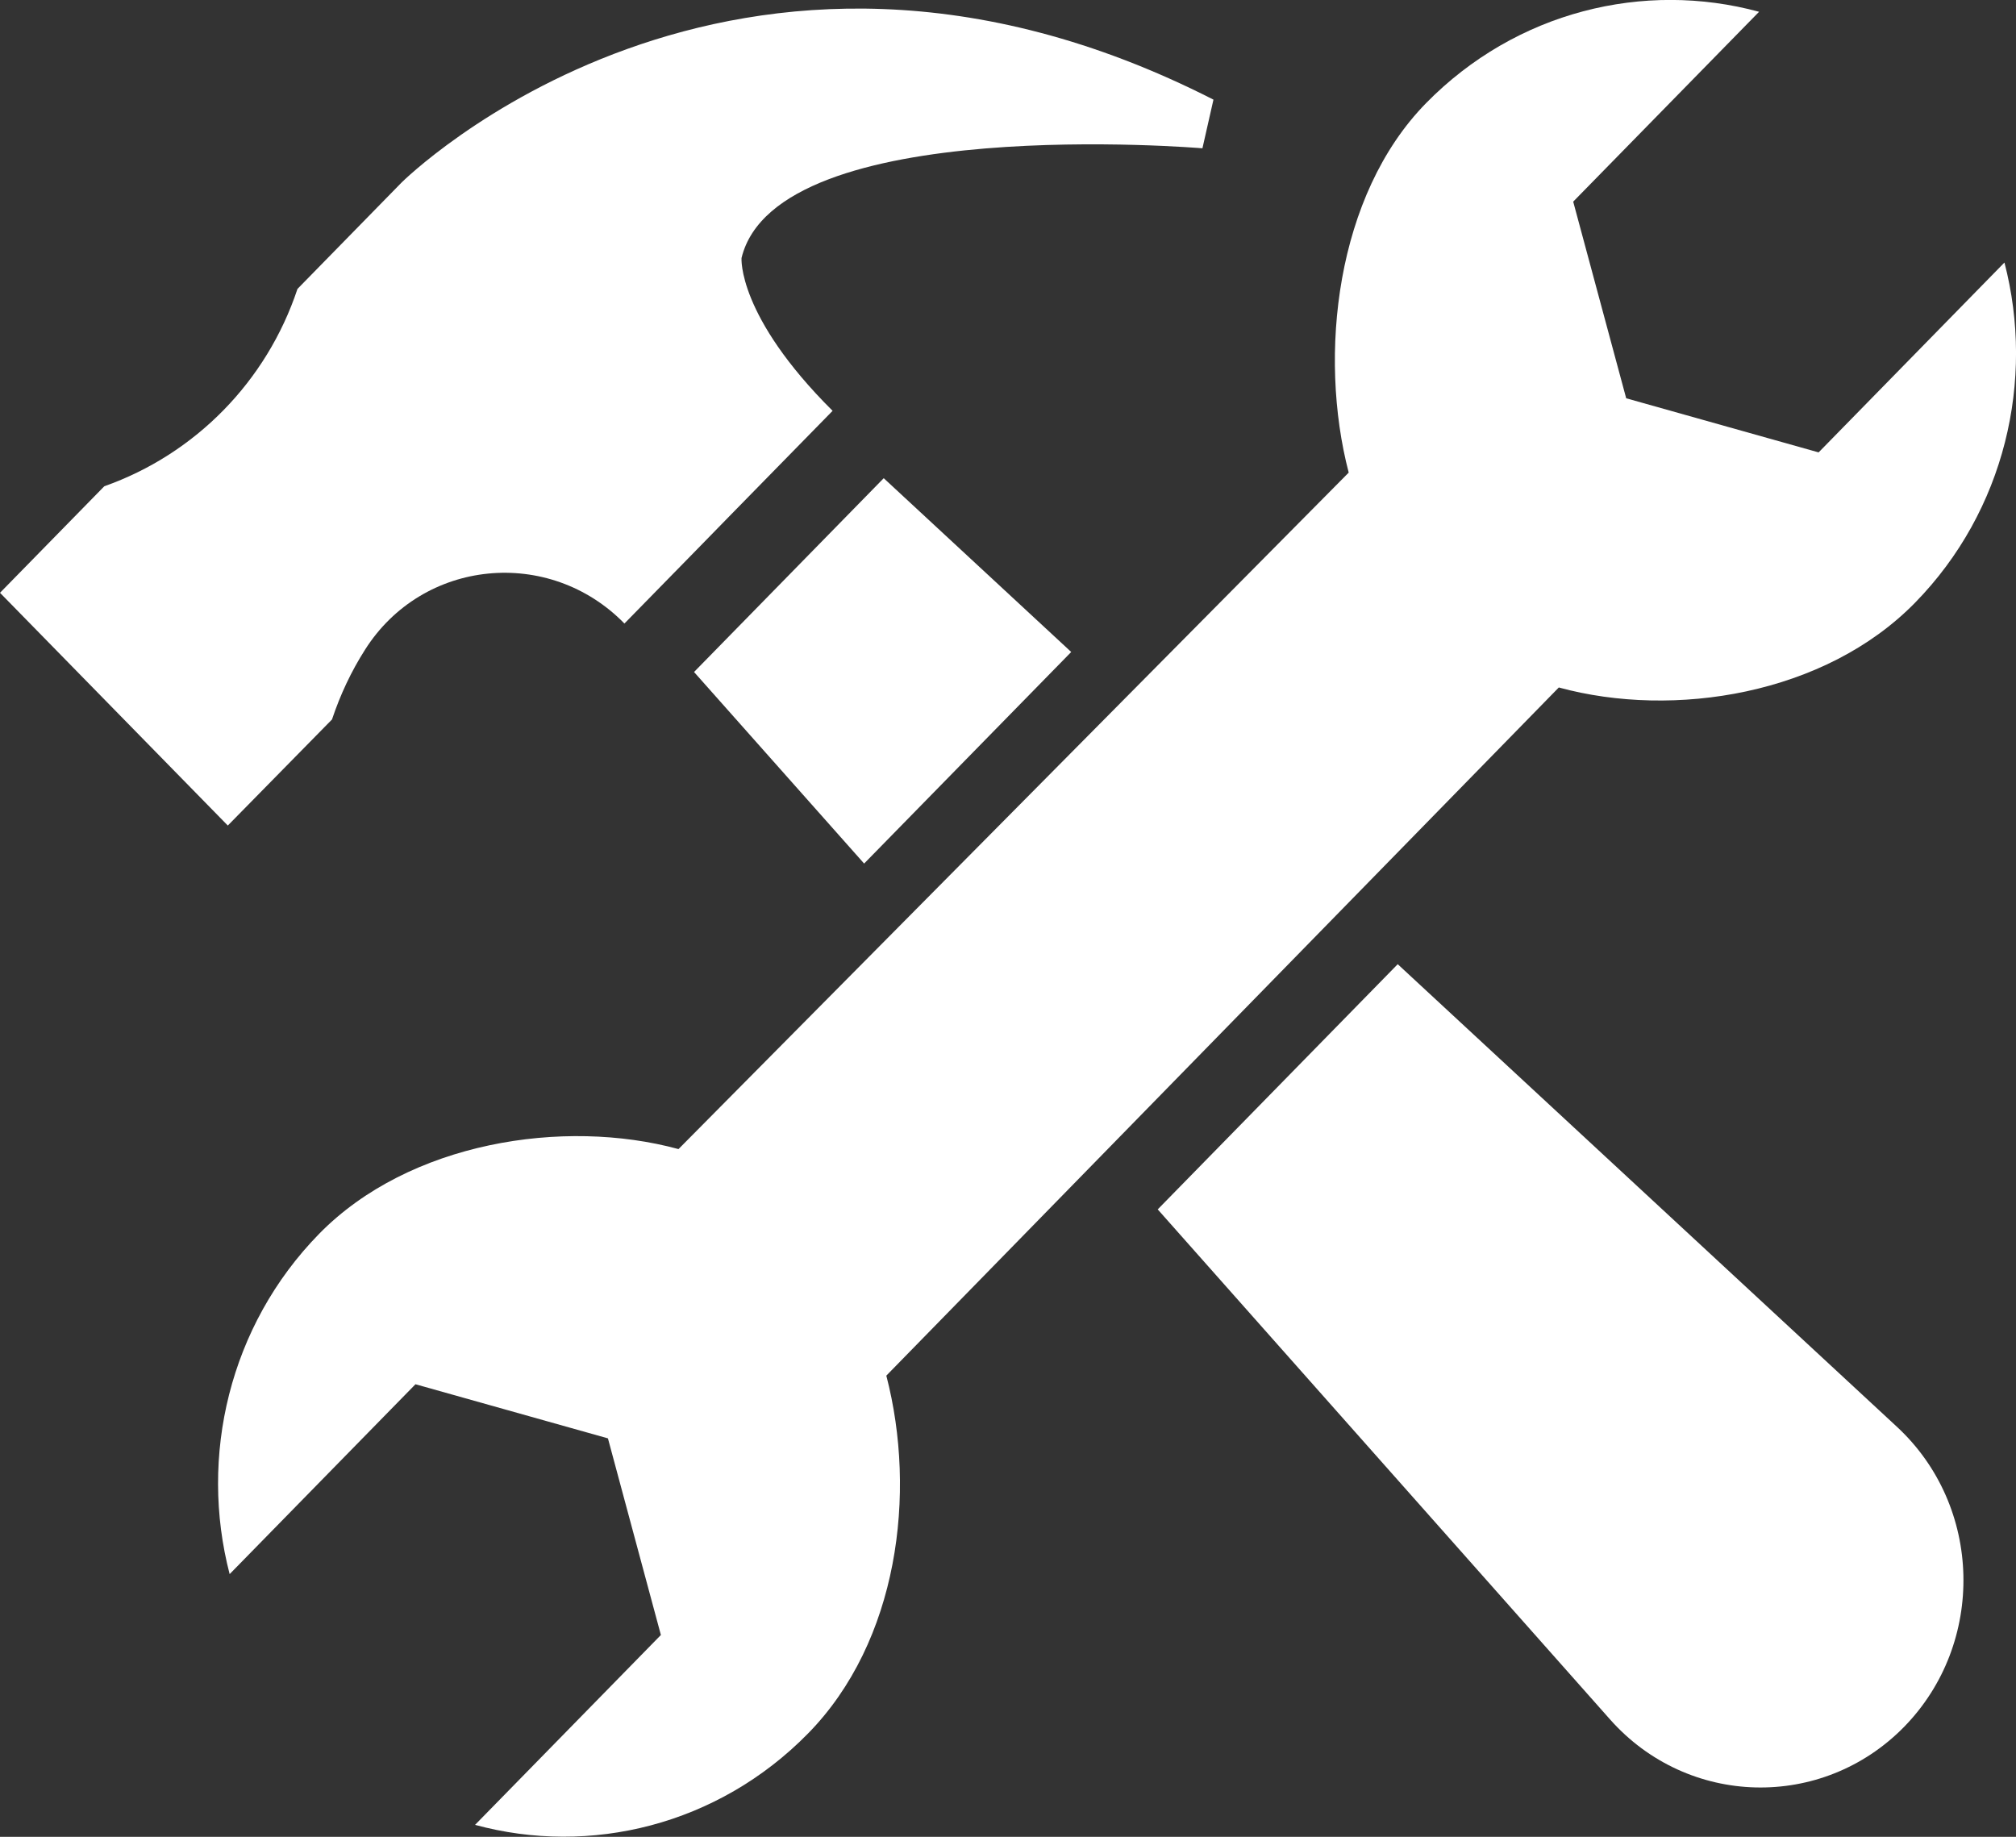
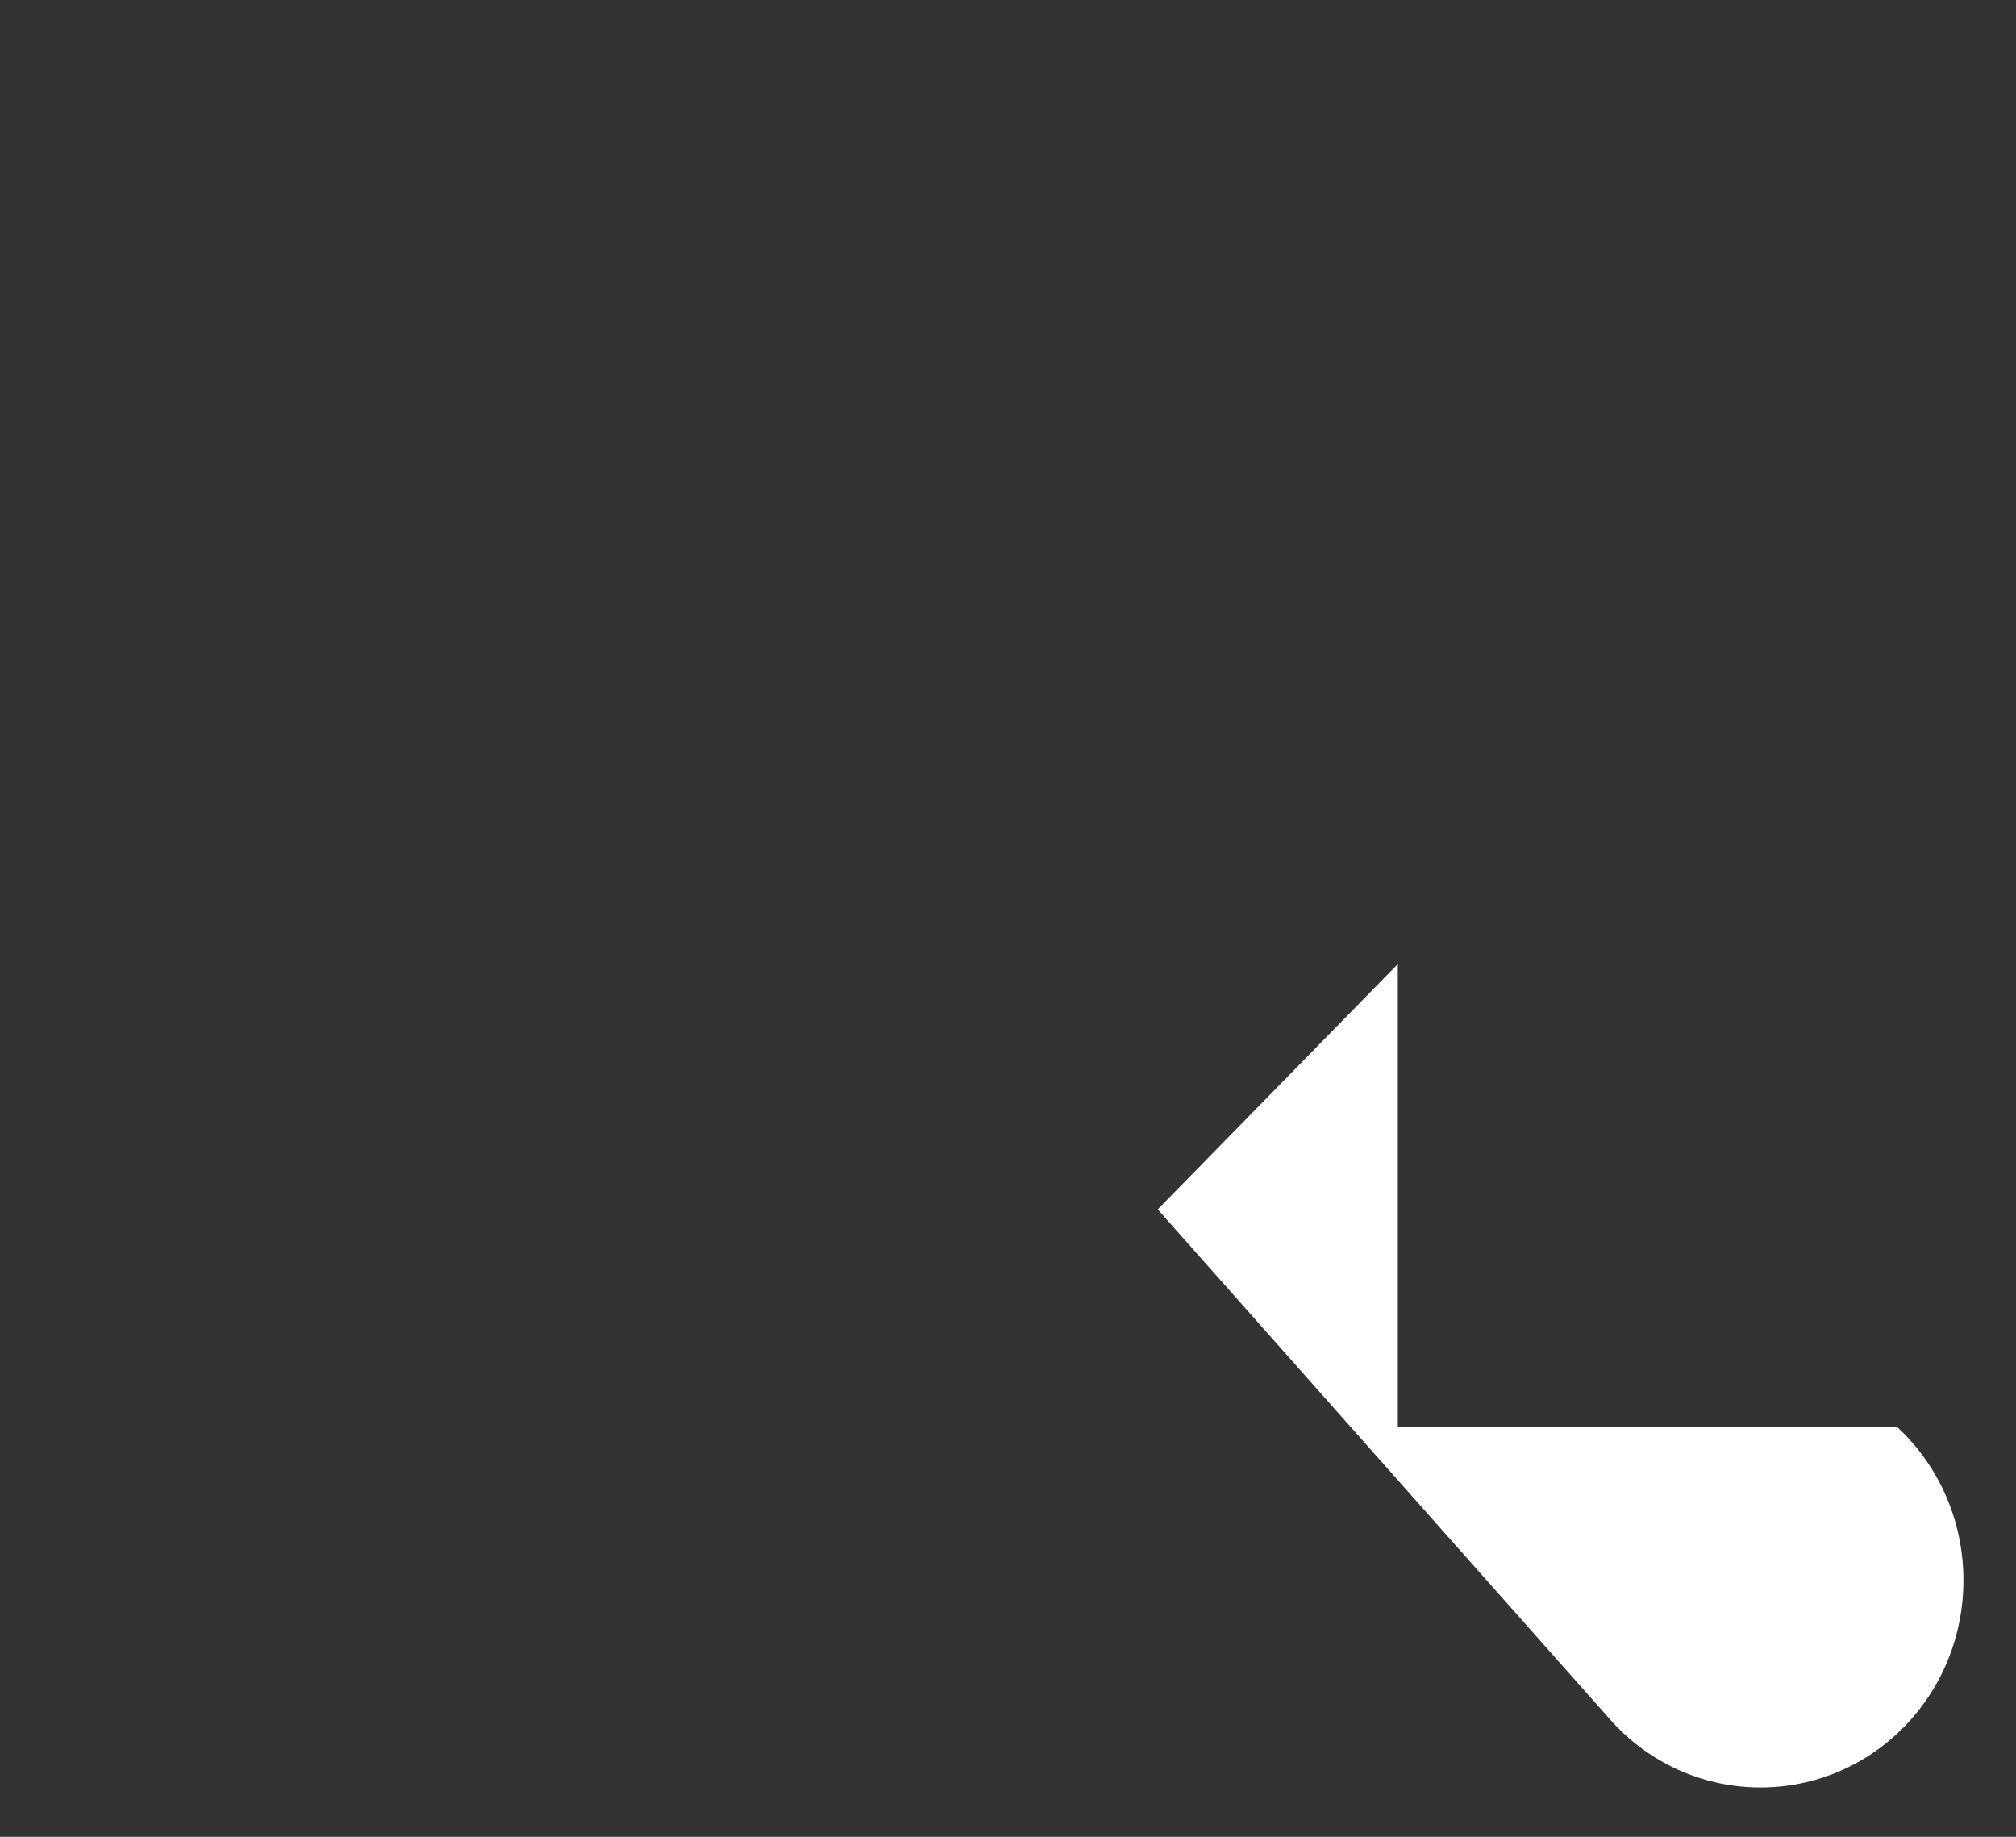
<svg xmlns="http://www.w3.org/2000/svg" width="45" height="41" viewBox="0 0 45 41" fill="none">
  <rect x="0" y="0" width="45" height="41" fill="#333333" stroke="none" />
  <g clip-path="url(#clip0_569_10406)">
-     <path d="M7.413 16.053C7.597 15.502 7.842 14.983 8.145 14.507C9.434 12.467 12.261 12.2 13.938 13.918L15.648 12.171L16.265 11.539L18.585 9.17C16.454 7.051 16.552 5.759 16.552 5.759C17.341 2.504 26.84 3.31 26.84 3.31L27.086 2.224C16.343 -3.252 8.967 4.071 8.967 4.071L6.64 6.449C5.952 8.518 4.353 10.139 2.328 10.854L0 13.232L5.085 18.427L7.413 16.057V16.053Z" fill="white" />
-     <path d="M31.201 21.52L25.842 26.995L35.939 38.38C37.677 40.34 40.672 40.411 42.501 38.547C44.329 36.678 44.26 33.619 42.337 31.843L31.197 21.52H31.201Z" fill="white" />
-     <path d="M19.293 19.271L23.911 14.553L19.726 10.674L15.492 15L19.289 19.276L19.293 19.271Z" fill="white" />
-     <path d="M34.801 15.347C37.366 16.045 40.737 15.506 42.746 13.454C44.755 11.402 45.425 8.484 44.742 5.86L40.594 10.098L36.299 8.89L35.116 4.501L39.265 0.263C36.7 -0.435 33.844 0.251 31.831 2.303C29.819 4.355 29.422 7.928 30.105 10.549L15.145 25.649C12.58 24.951 9.131 25.49 7.122 27.542C5.114 29.595 4.443 32.512 5.126 35.136L9.274 30.898L13.57 32.106L14.752 36.495L10.604 40.733C13.169 41.431 16.024 40.745 18.037 38.693C20.05 36.641 20.467 33.331 19.784 30.706L34.797 15.343L34.801 15.347Z" fill="white" />
+     <path d="M31.201 21.52L25.842 26.995L35.939 38.38C37.677 40.34 40.672 40.411 42.501 38.547C44.329 36.678 44.26 33.619 42.337 31.843H31.201Z" fill="white" />
  </g>
  <defs>
    <clipPath id="clip0_569_10406">
      <rect width="45" height="41" fill="white" />
    </clipPath>
  </defs>
</svg>